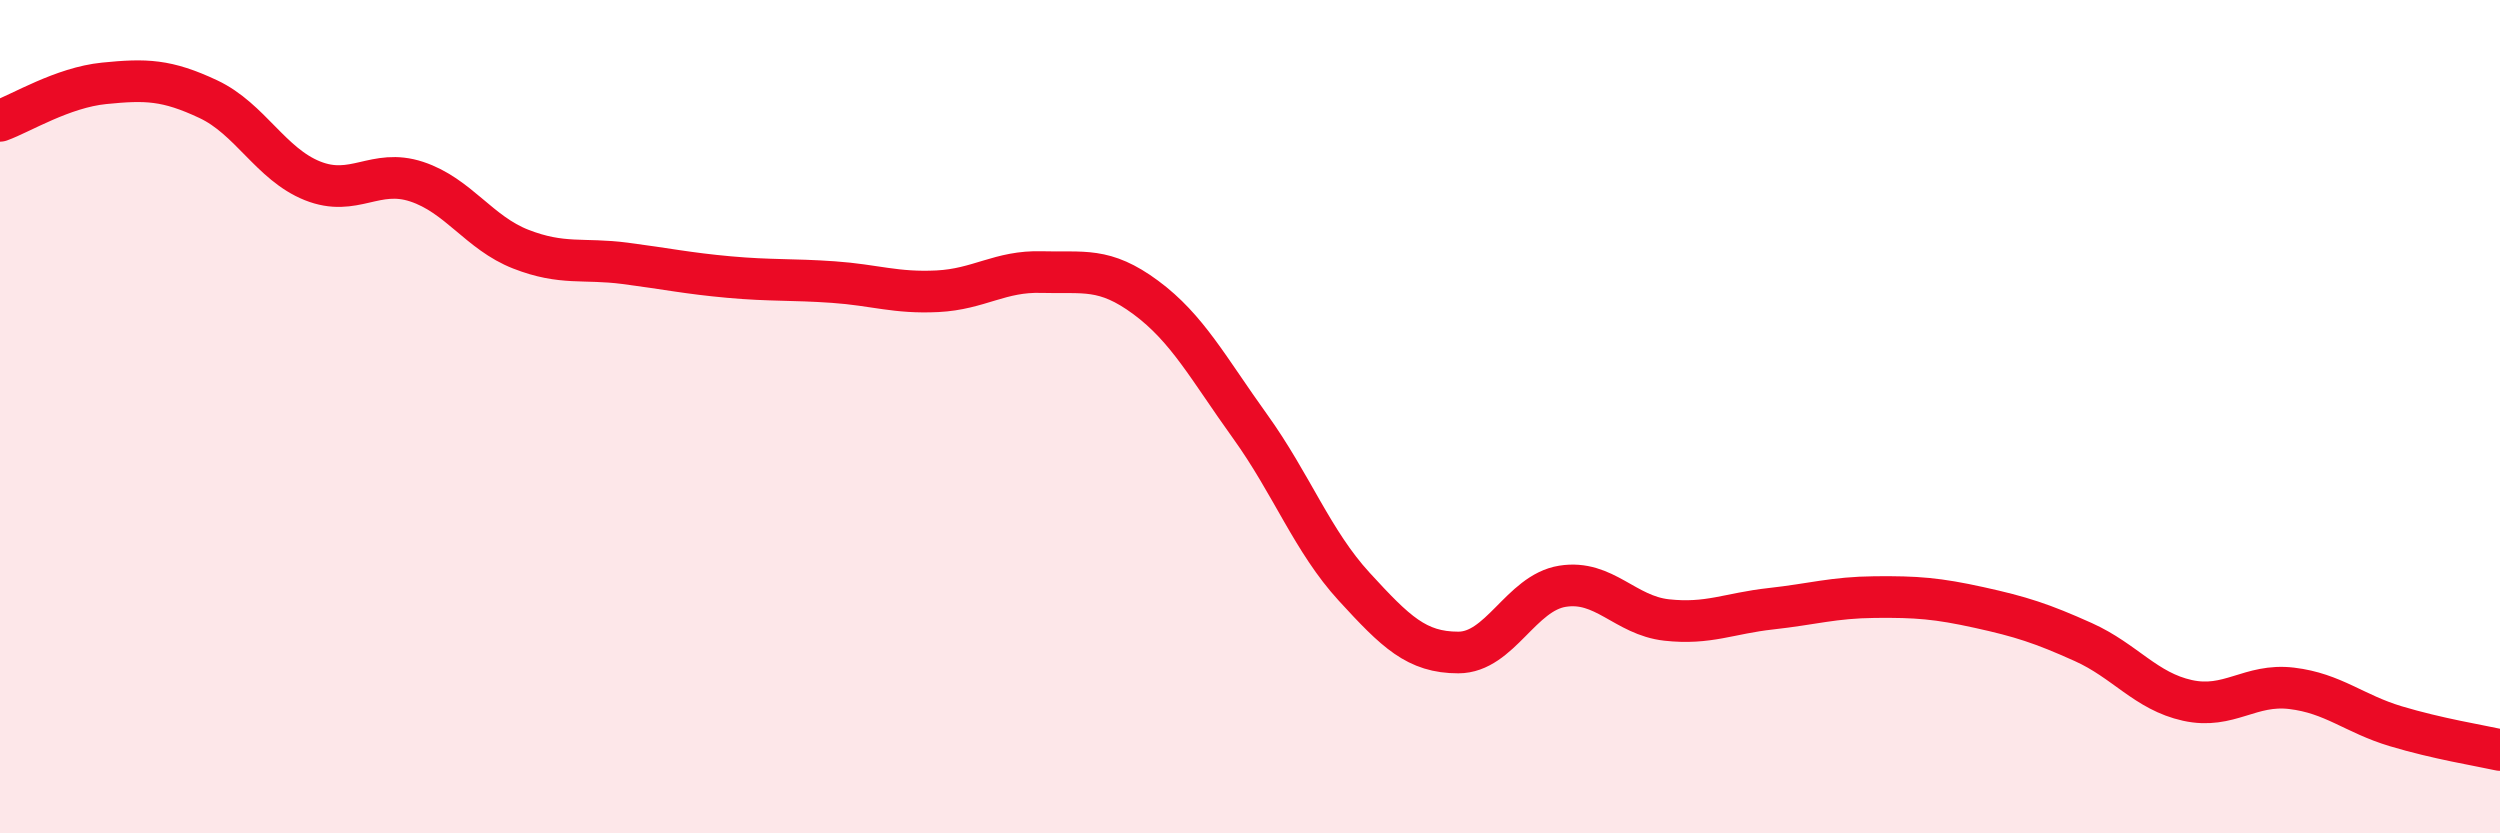
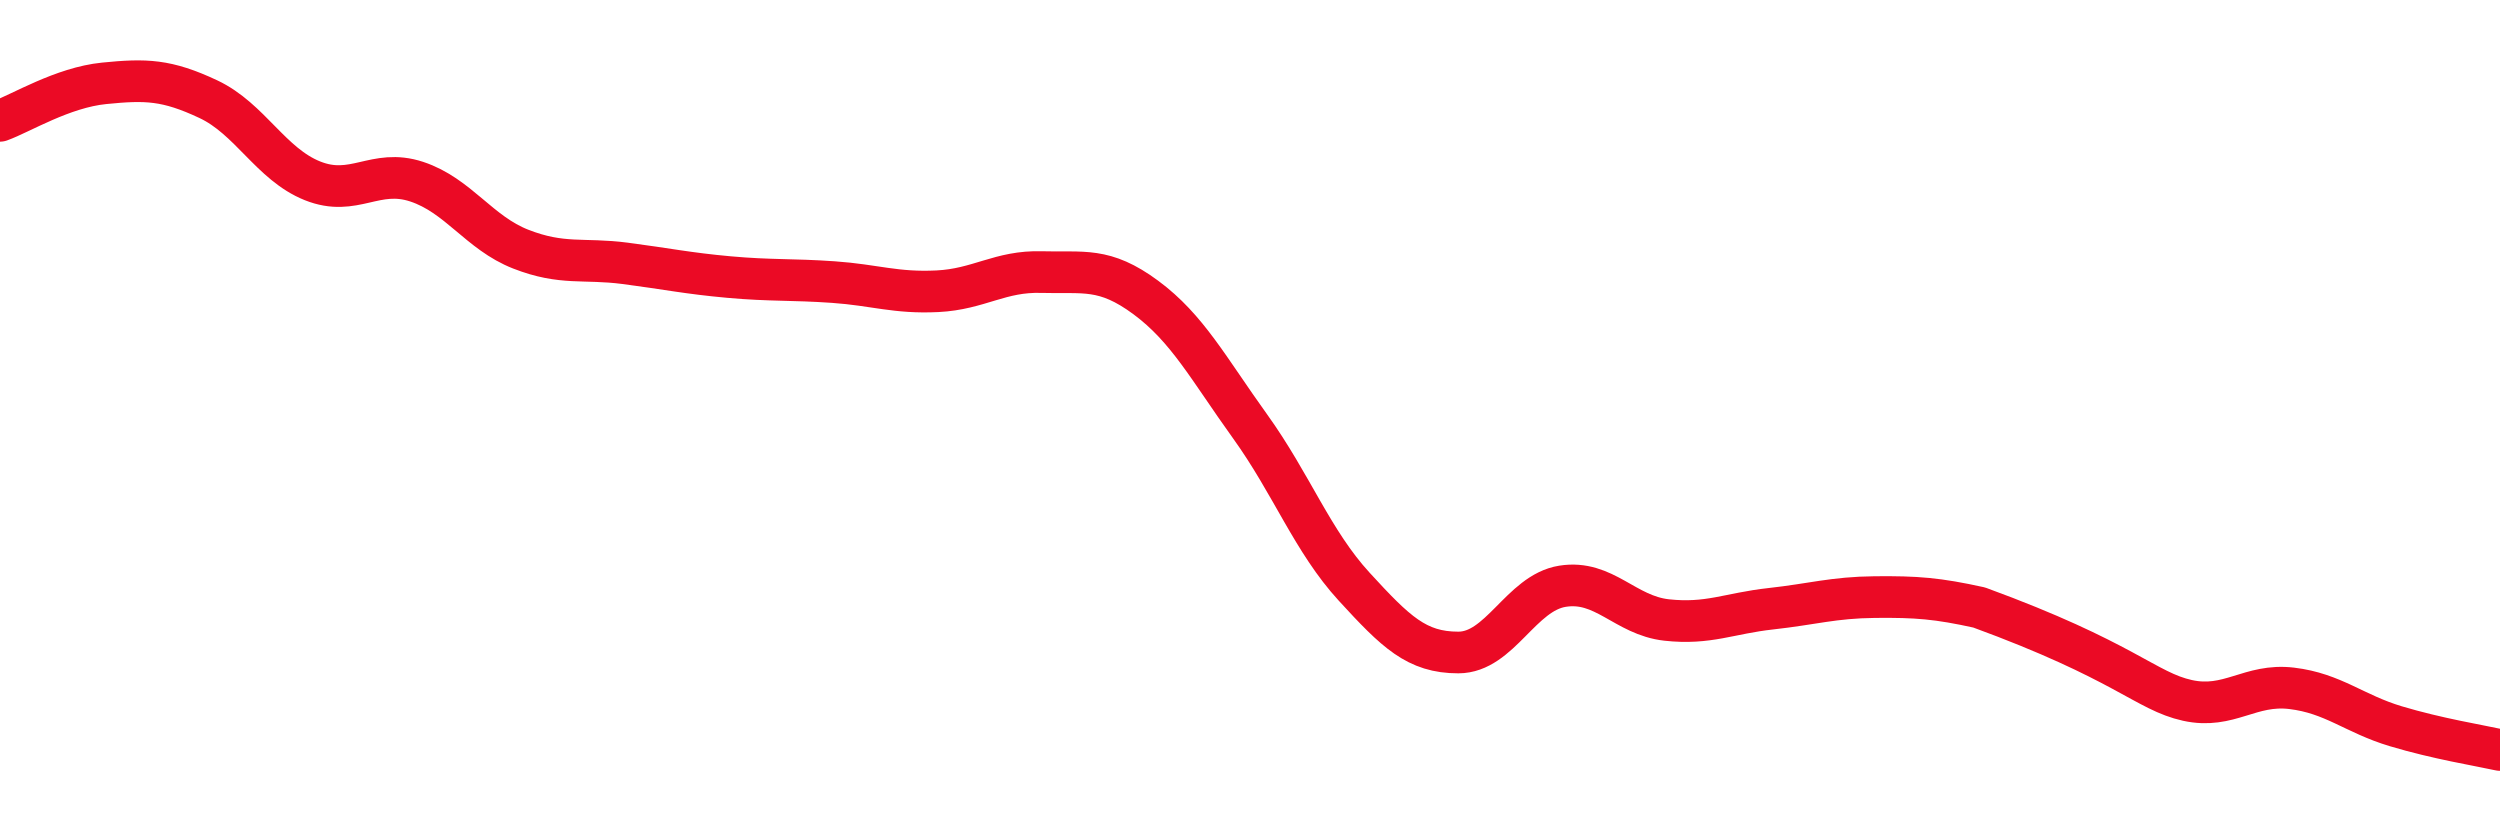
<svg xmlns="http://www.w3.org/2000/svg" width="60" height="20" viewBox="0 0 60 20">
-   <path d="M 0,2.9 C 0.5,2.72 1.5,2.1 2.5,2 C 3.5,1.9 4,1.91 5,2.38 C 6,2.85 6.5,3.94 7.5,4.34 C 8.5,4.74 9,4.03 10,4.36 C 11,4.69 11.5,5.59 12.5,5.98 C 13.5,6.37 14,6.19 15,6.32 C 16,6.45 16.5,6.56 17.5,6.65 C 18.5,6.74 19,6.7 20,6.77 C 21,6.84 21.5,7.04 22.5,6.99 C 23.5,6.94 24,6.5 25,6.53 C 26,6.56 26.5,6.4 27.5,7.14 C 28.5,7.88 29,8.84 30,10.23 C 31,11.62 31.5,12.99 32.5,14.08 C 33.5,15.17 34,15.66 35,15.66 C 36,15.66 36.5,14.23 37.5,14.07 C 38.5,13.91 39,14.77 40,14.88 C 41,14.99 41.5,14.72 42.5,14.61 C 43.5,14.5 44,14.34 45,14.33 C 46,14.32 46.5,14.36 47.5,14.58 C 48.5,14.8 49,14.96 50,15.41 C 51,15.86 51.5,16.59 52.5,16.81 C 53.5,17.03 54,16.4 55,16.52 C 56,16.64 56.5,17.13 57.5,17.43 C 58.5,17.73 59.5,17.89 60,18L60 20L0 20Z" fill="#EB0A25" opacity="0.1" stroke-linecap="round" stroke-linejoin="round" />
-   <path d="M 0,2.9 C 0.5,2.72 1.5,2.1 2.5,2 C 3.5,1.9 4,1.91 5,2.38 C 6,2.85 6.5,3.94 7.5,4.34 C 8.5,4.74 9,4.03 10,4.36 C 11,4.69 11.5,5.59 12.5,5.98 C 13.5,6.37 14,6.19 15,6.32 C 16,6.45 16.5,6.56 17.5,6.65 C 18.5,6.74 19,6.7 20,6.77 C 21,6.84 21.5,7.04 22.5,6.99 C 23.5,6.94 24,6.5 25,6.53 C 26,6.56 26.5,6.4 27.5,7.14 C 28.5,7.88 29,8.84 30,10.23 C 31,11.62 31.5,12.99 32.5,14.08 C 33.5,15.17 34,15.66 35,15.66 C 36,15.66 36.5,14.23 37.5,14.07 C 38.5,13.91 39,14.77 40,14.88 C 41,14.99 41.5,14.72 42.5,14.61 C 43.5,14.5 44,14.34 45,14.33 C 46,14.32 46.5,14.36 47.5,14.58 C 48.5,14.8 49,14.96 50,15.41 C 51,15.86 51.5,16.59 52.5,16.81 C 53.5,17.03 54,16.4 55,16.52 C 56,16.64 56.5,17.13 57.5,17.43 C 58.5,17.73 59.5,17.89 60,18" stroke="#EB0A25" stroke-width="1" fill="none" stroke-linecap="round" stroke-linejoin="round" />
+   <path d="M 0,2.9 C 0.5,2.72 1.5,2.1 2.5,2 C 3.5,1.9 4,1.91 5,2.38 C 6,2.85 6.5,3.94 7.5,4.34 C 8.5,4.74 9,4.03 10,4.36 C 11,4.69 11.5,5.59 12.5,5.98 C 13.5,6.37 14,6.19 15,6.32 C 16,6.45 16.5,6.56 17.5,6.65 C 18.5,6.74 19,6.7 20,6.77 C 21,6.84 21.5,7.04 22.5,6.99 C 23.5,6.94 24,6.5 25,6.53 C 26,6.56 26.5,6.4 27.5,7.14 C 28.5,7.88 29,8.84 30,10.23 C 31,11.62 31.5,12.99 32.5,14.08 C 33.5,15.17 34,15.66 35,15.66 C 36,15.66 36.5,14.23 37.5,14.07 C 38.5,13.91 39,14.77 40,14.88 C 41,14.99 41.5,14.72 42.5,14.61 C 43.5,14.5 44,14.34 45,14.33 C 46,14.32 46.5,14.36 47.5,14.58 C 51,15.86 51.5,16.59 52.5,16.81 C 53.5,17.03 54,16.4 55,16.52 C 56,16.64 56.5,17.13 57.5,17.43 C 58.5,17.73 59.5,17.89 60,18" stroke="#EB0A25" stroke-width="1" fill="none" stroke-linecap="round" stroke-linejoin="round" />
</svg>